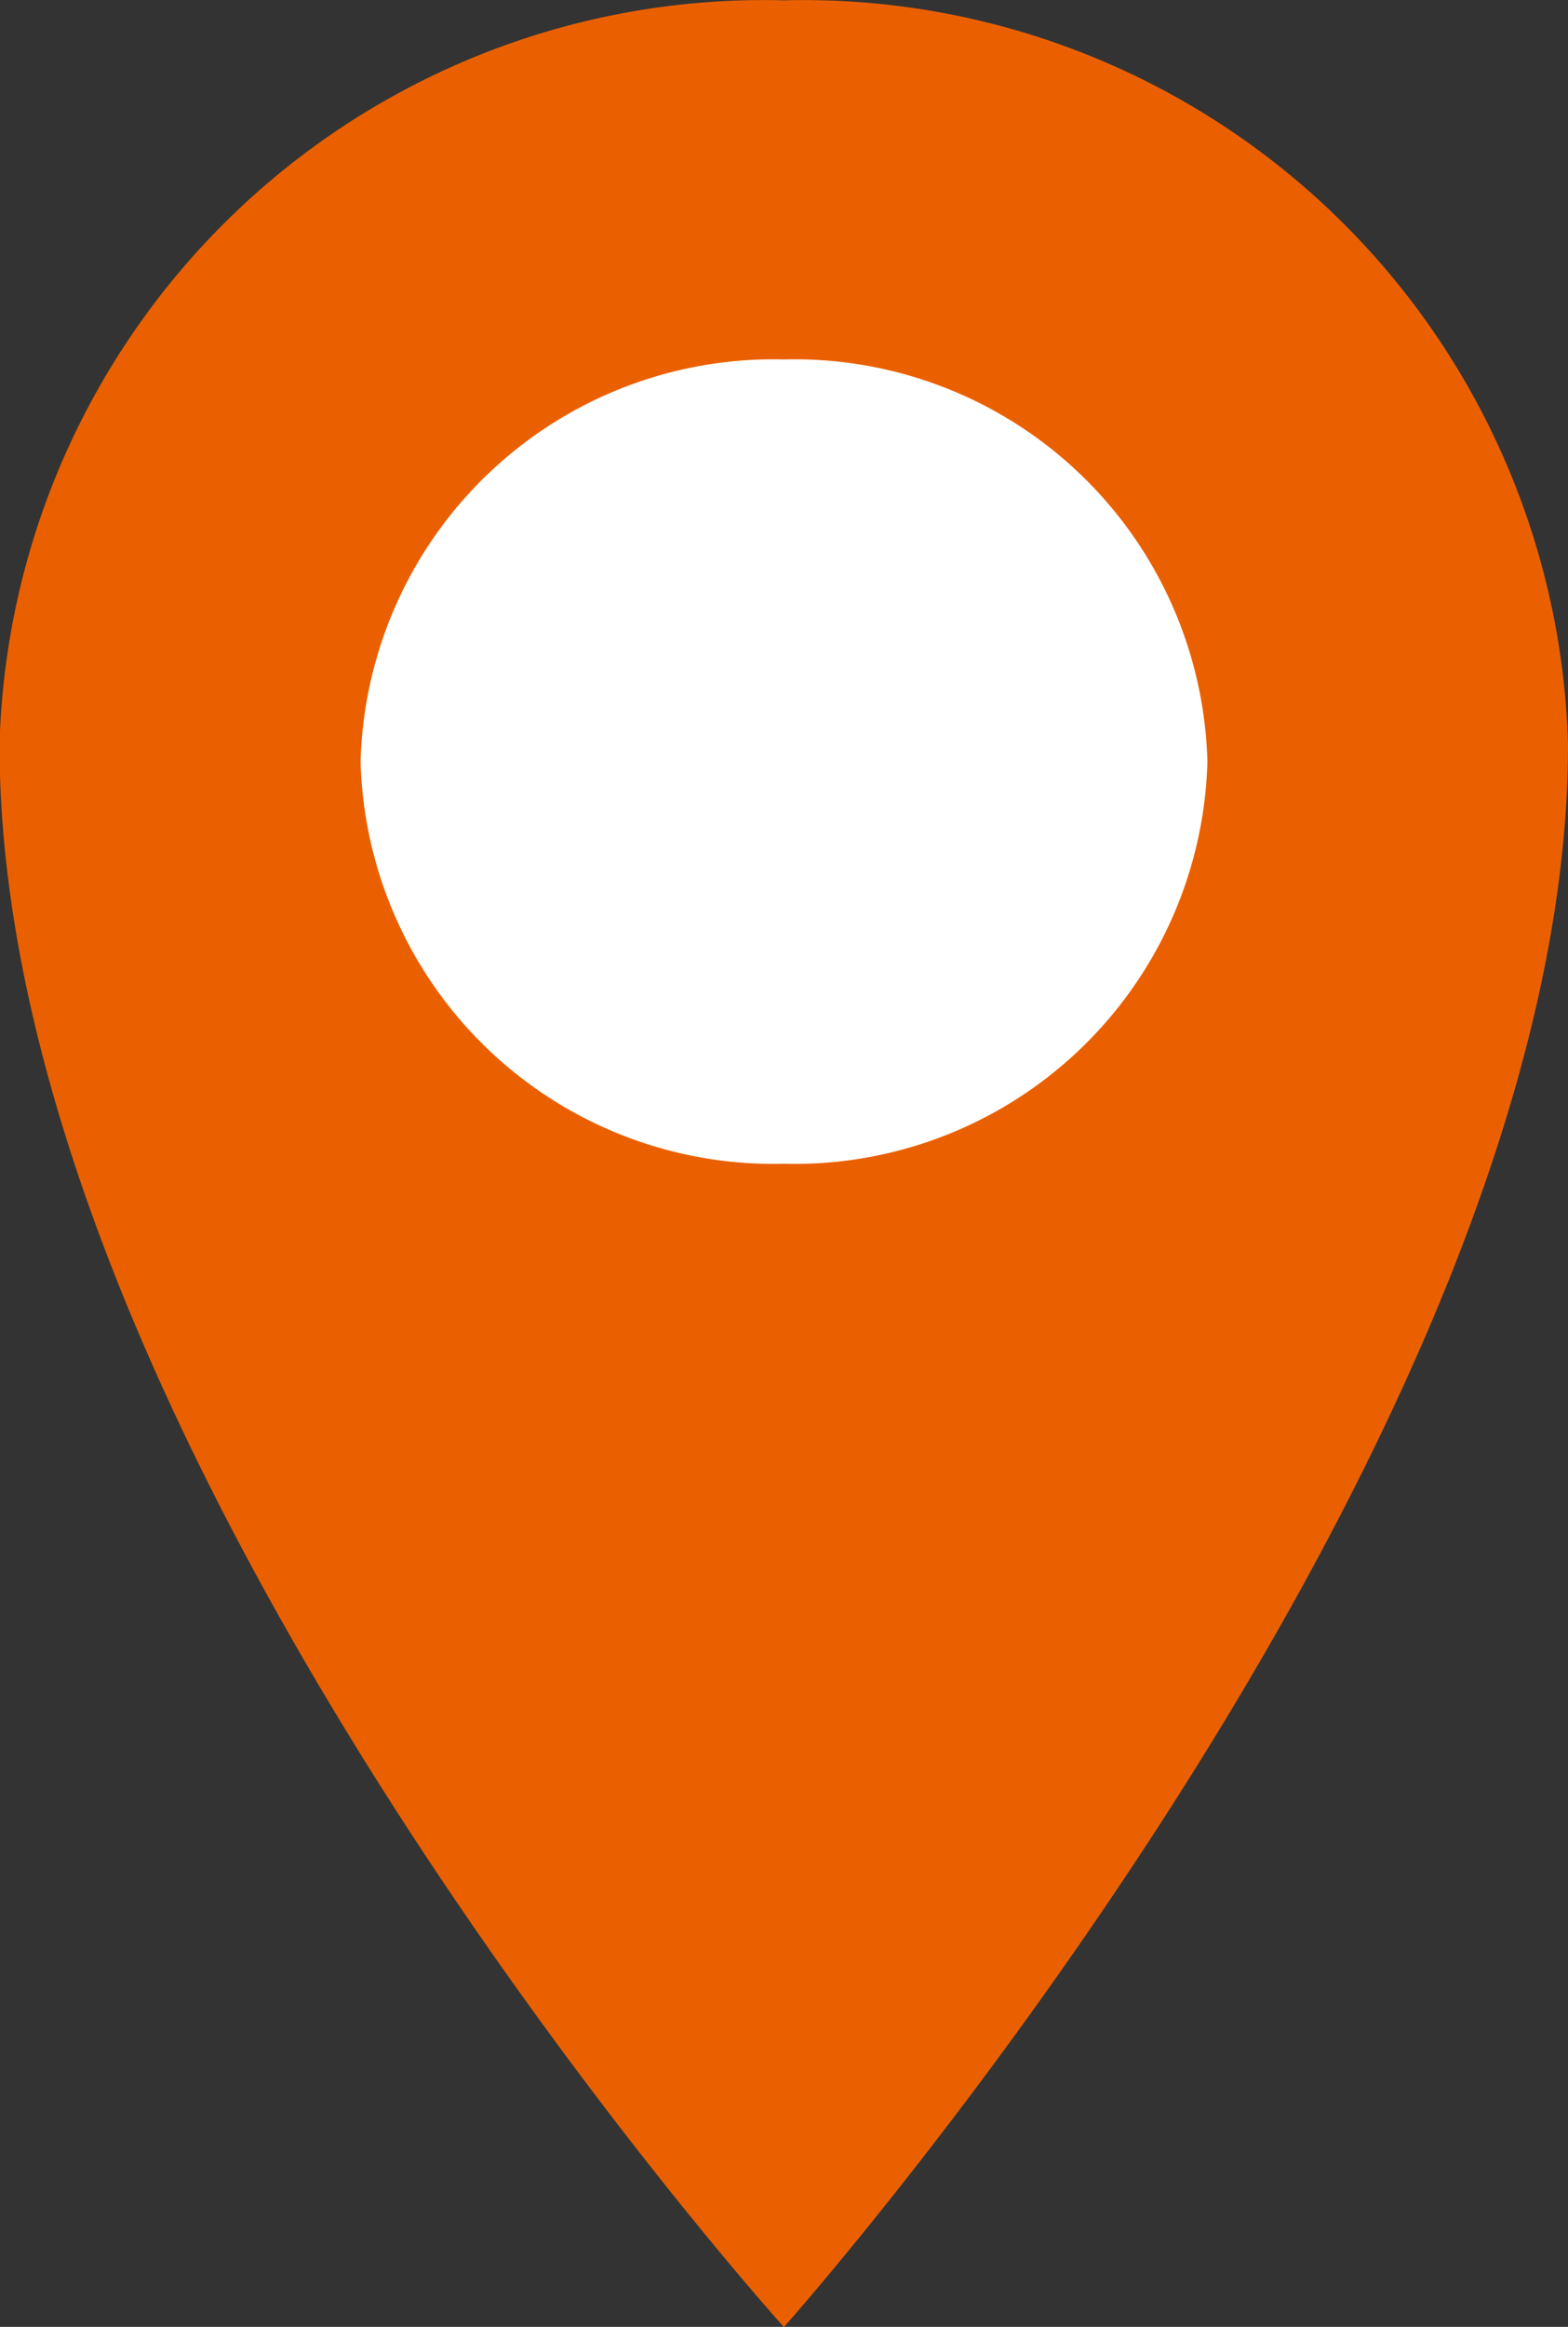
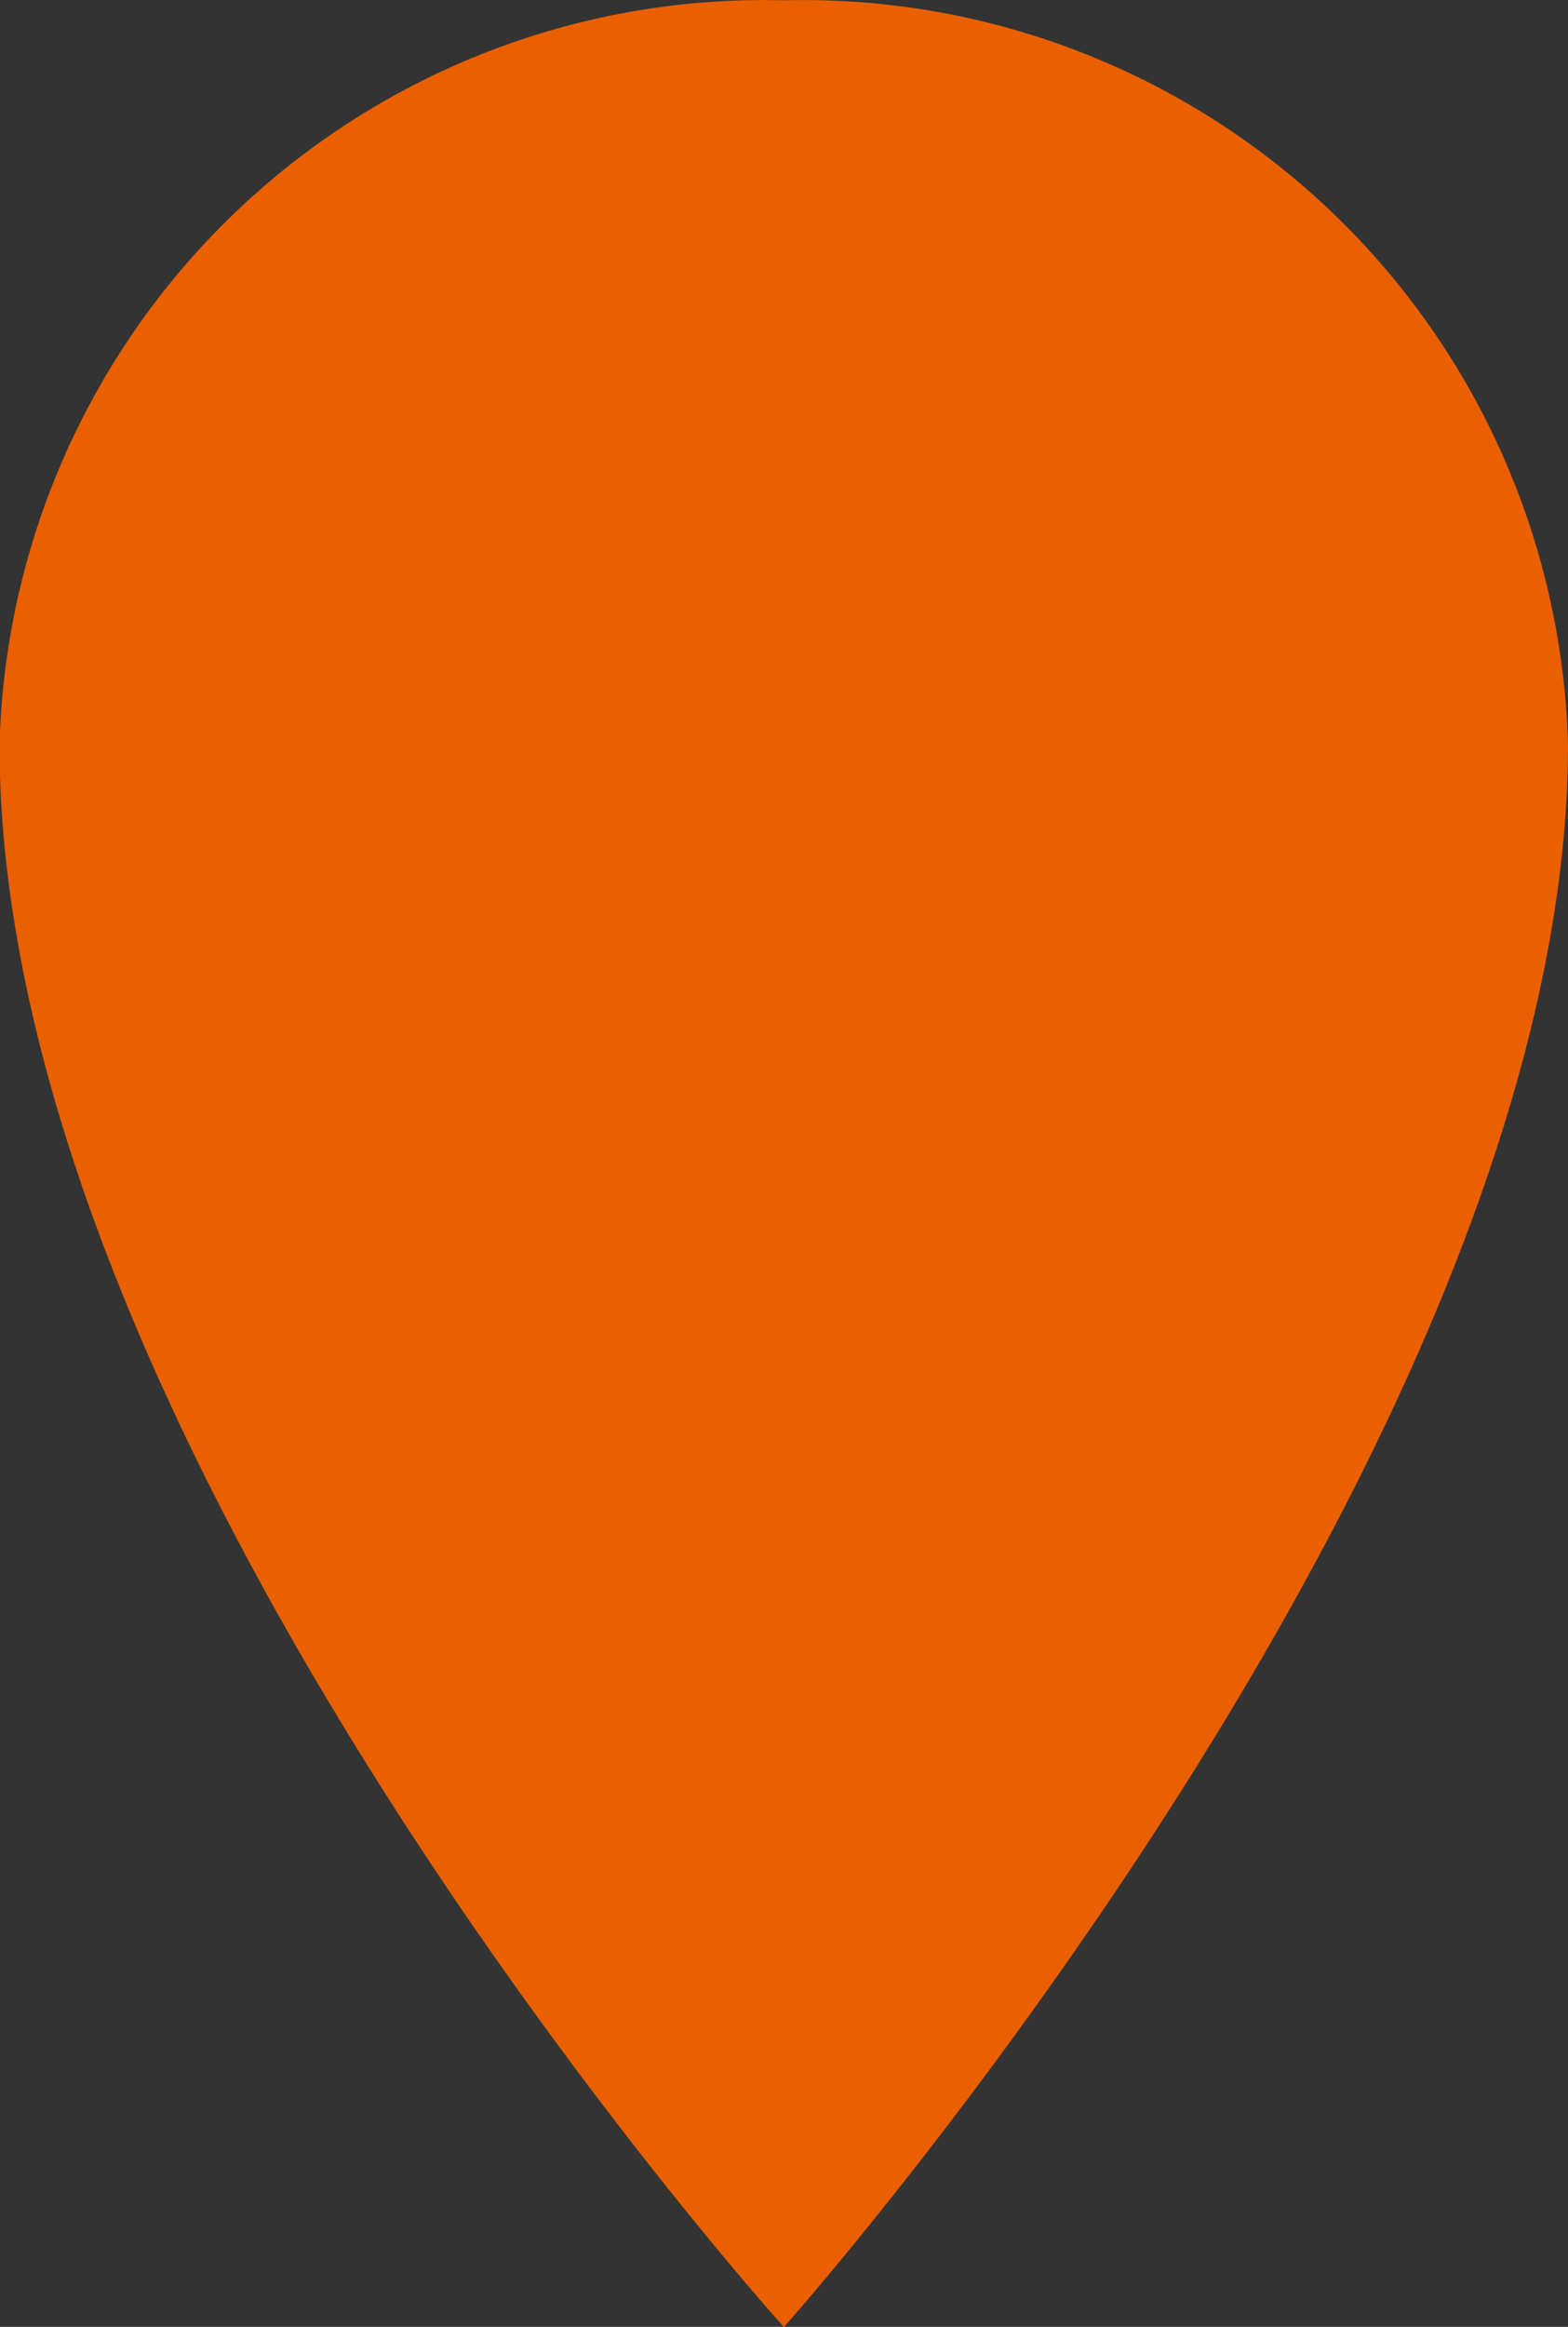
<svg xmlns="http://www.w3.org/2000/svg" width="9.697" height="14.378" viewBox="0 0 9.697 14.378">
  <rect x="0" y="0" width="9.697" height="14.378" fill="#333333" stroke="none" />
  <g id="グループ_12279" data-name="グループ 12279" transform="translate(-344.303 -17757.514)">
    <path id="パス_44644" data-name="パス 44644" d="M4.849,0S0,5.438,0,9.777a4.73,4.73,0,0,0,4.849,4.6A4.729,4.729,0,0,0,9.7,9.777C9.7,5.365,4.849,0,4.849,0" transform="translate(354 17771.893) rotate(180)" fill="#ea6000" />
-     <path id="パス_44645" data-name="パス 44645" d="M5.237,2.485A2.554,2.554,0,0,0,2.619,0,2.554,2.554,0,0,0,0,2.485,2.554,2.554,0,0,0,2.619,4.97,2.554,2.554,0,0,0,5.237,2.485" transform="translate(351.77 17764.705) rotate(180)" fill="#fff" />
  </g>
</svg>